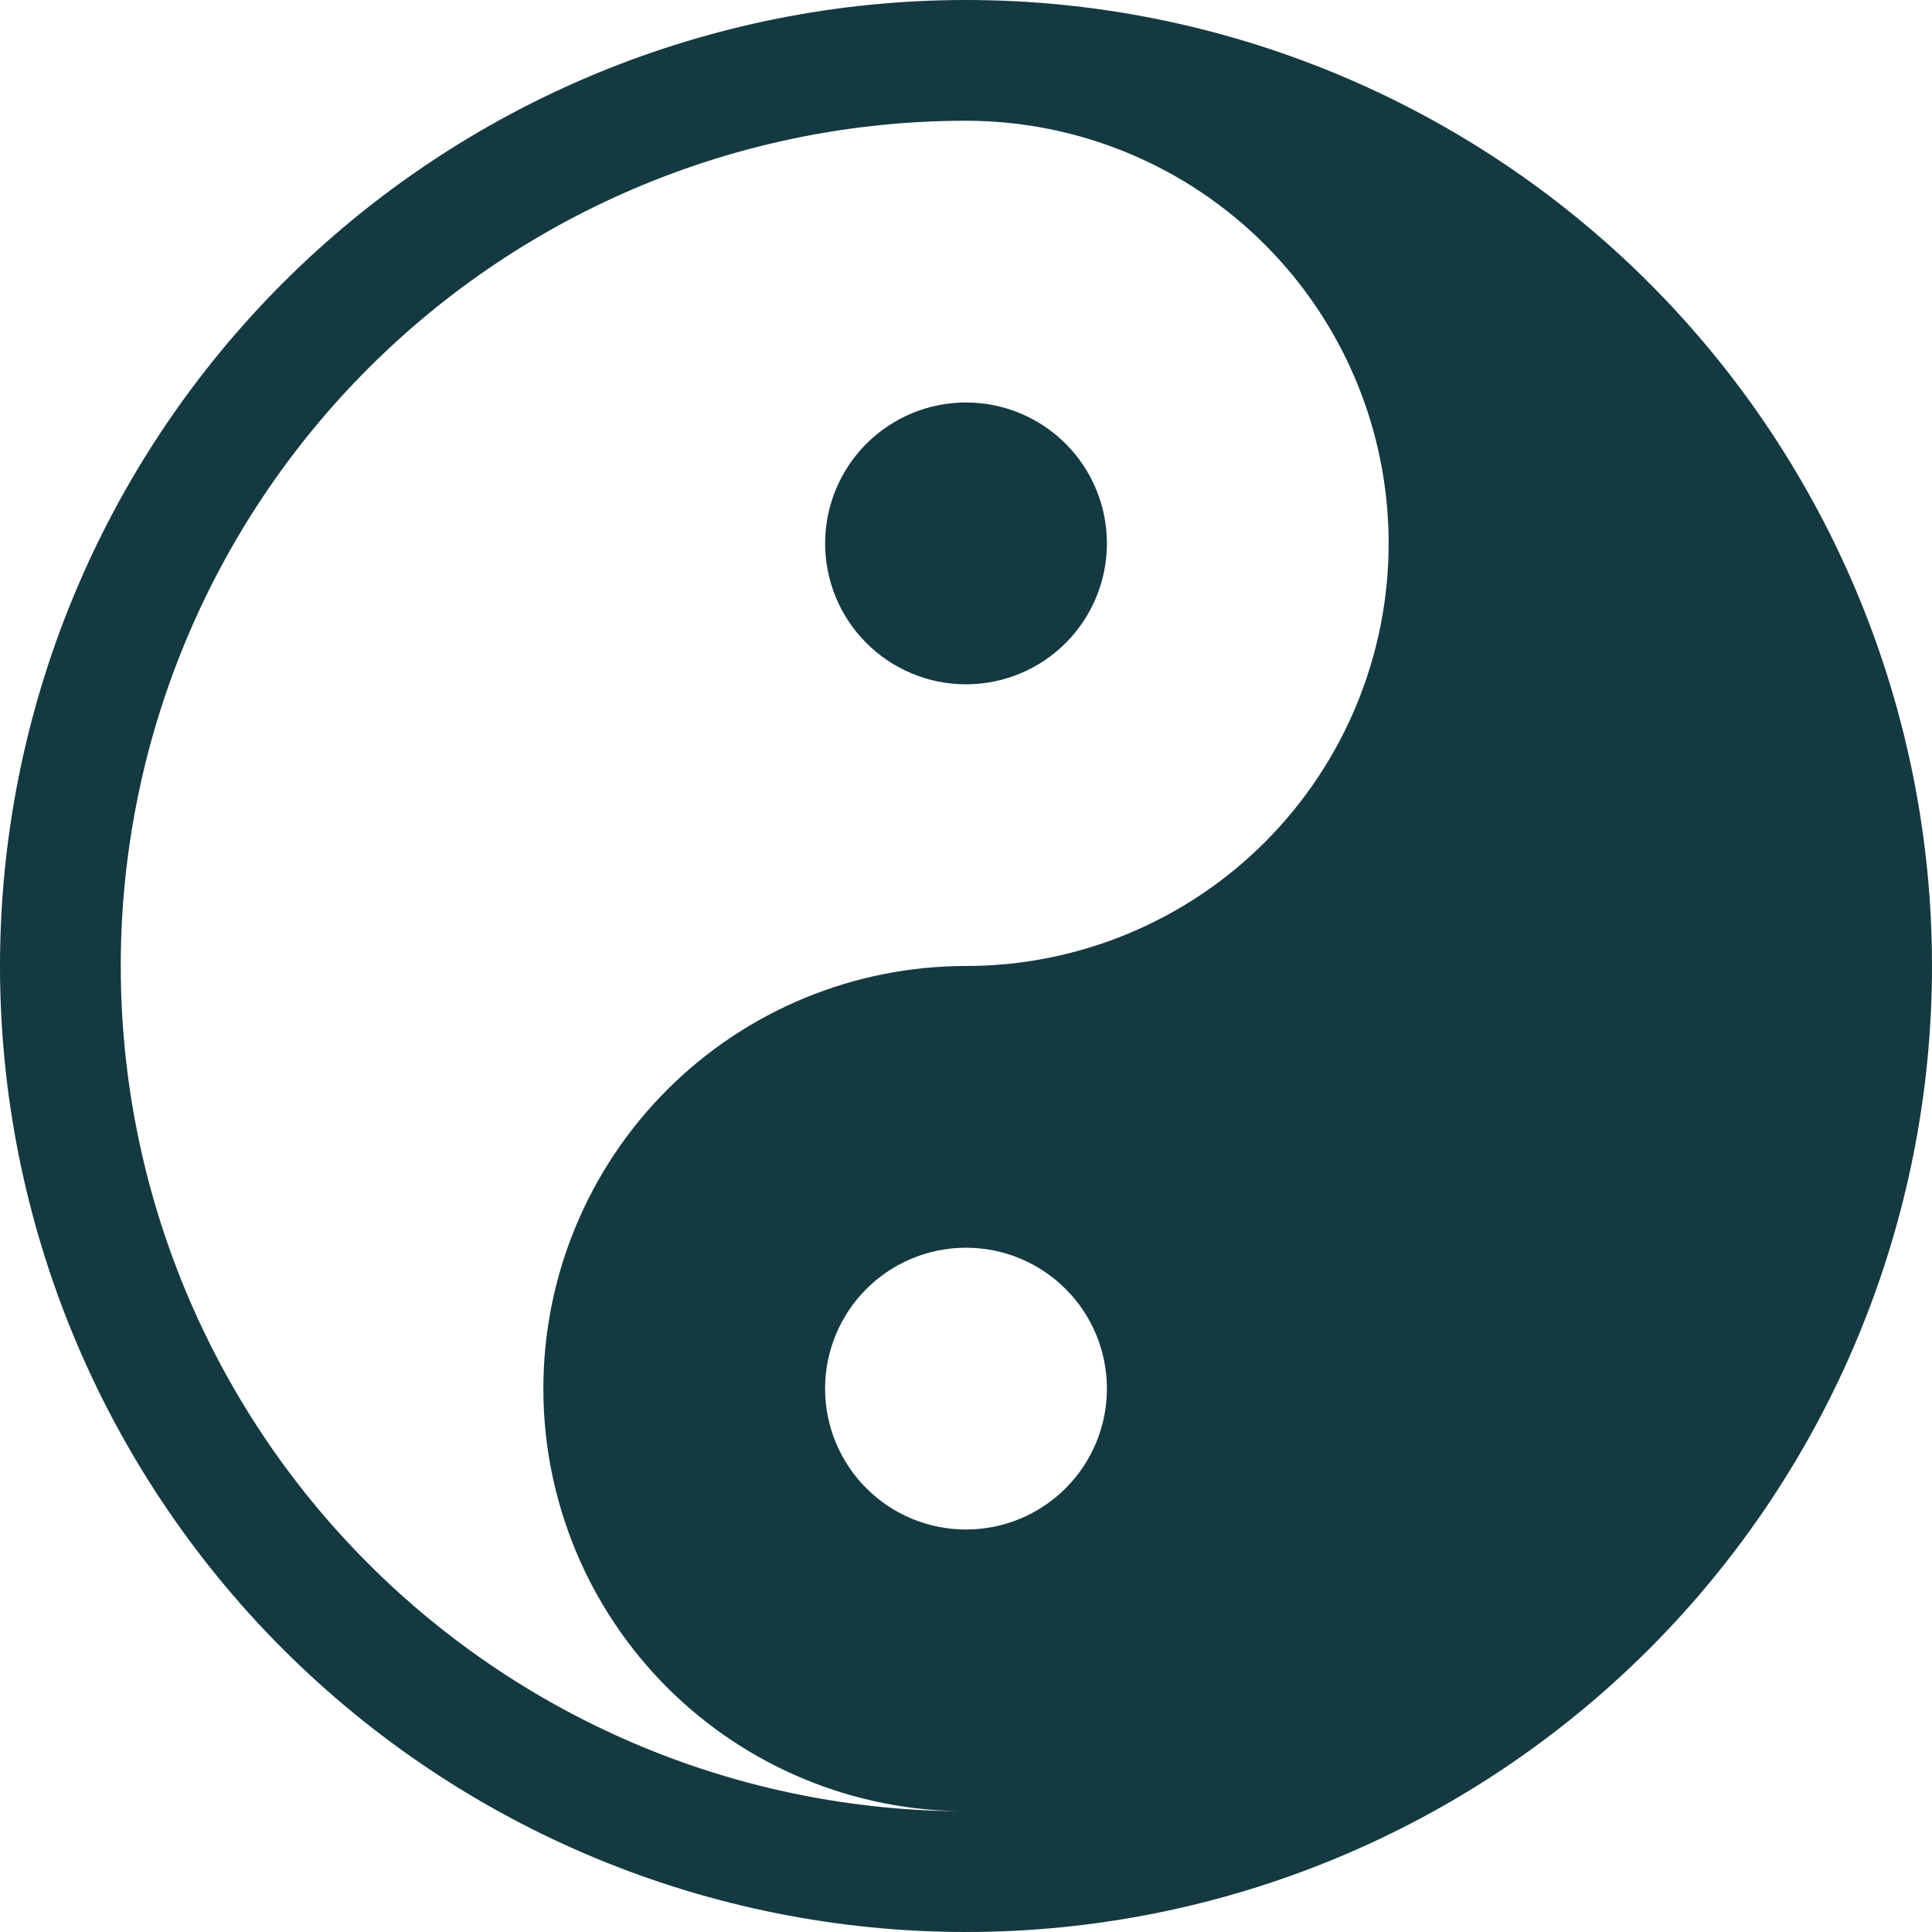
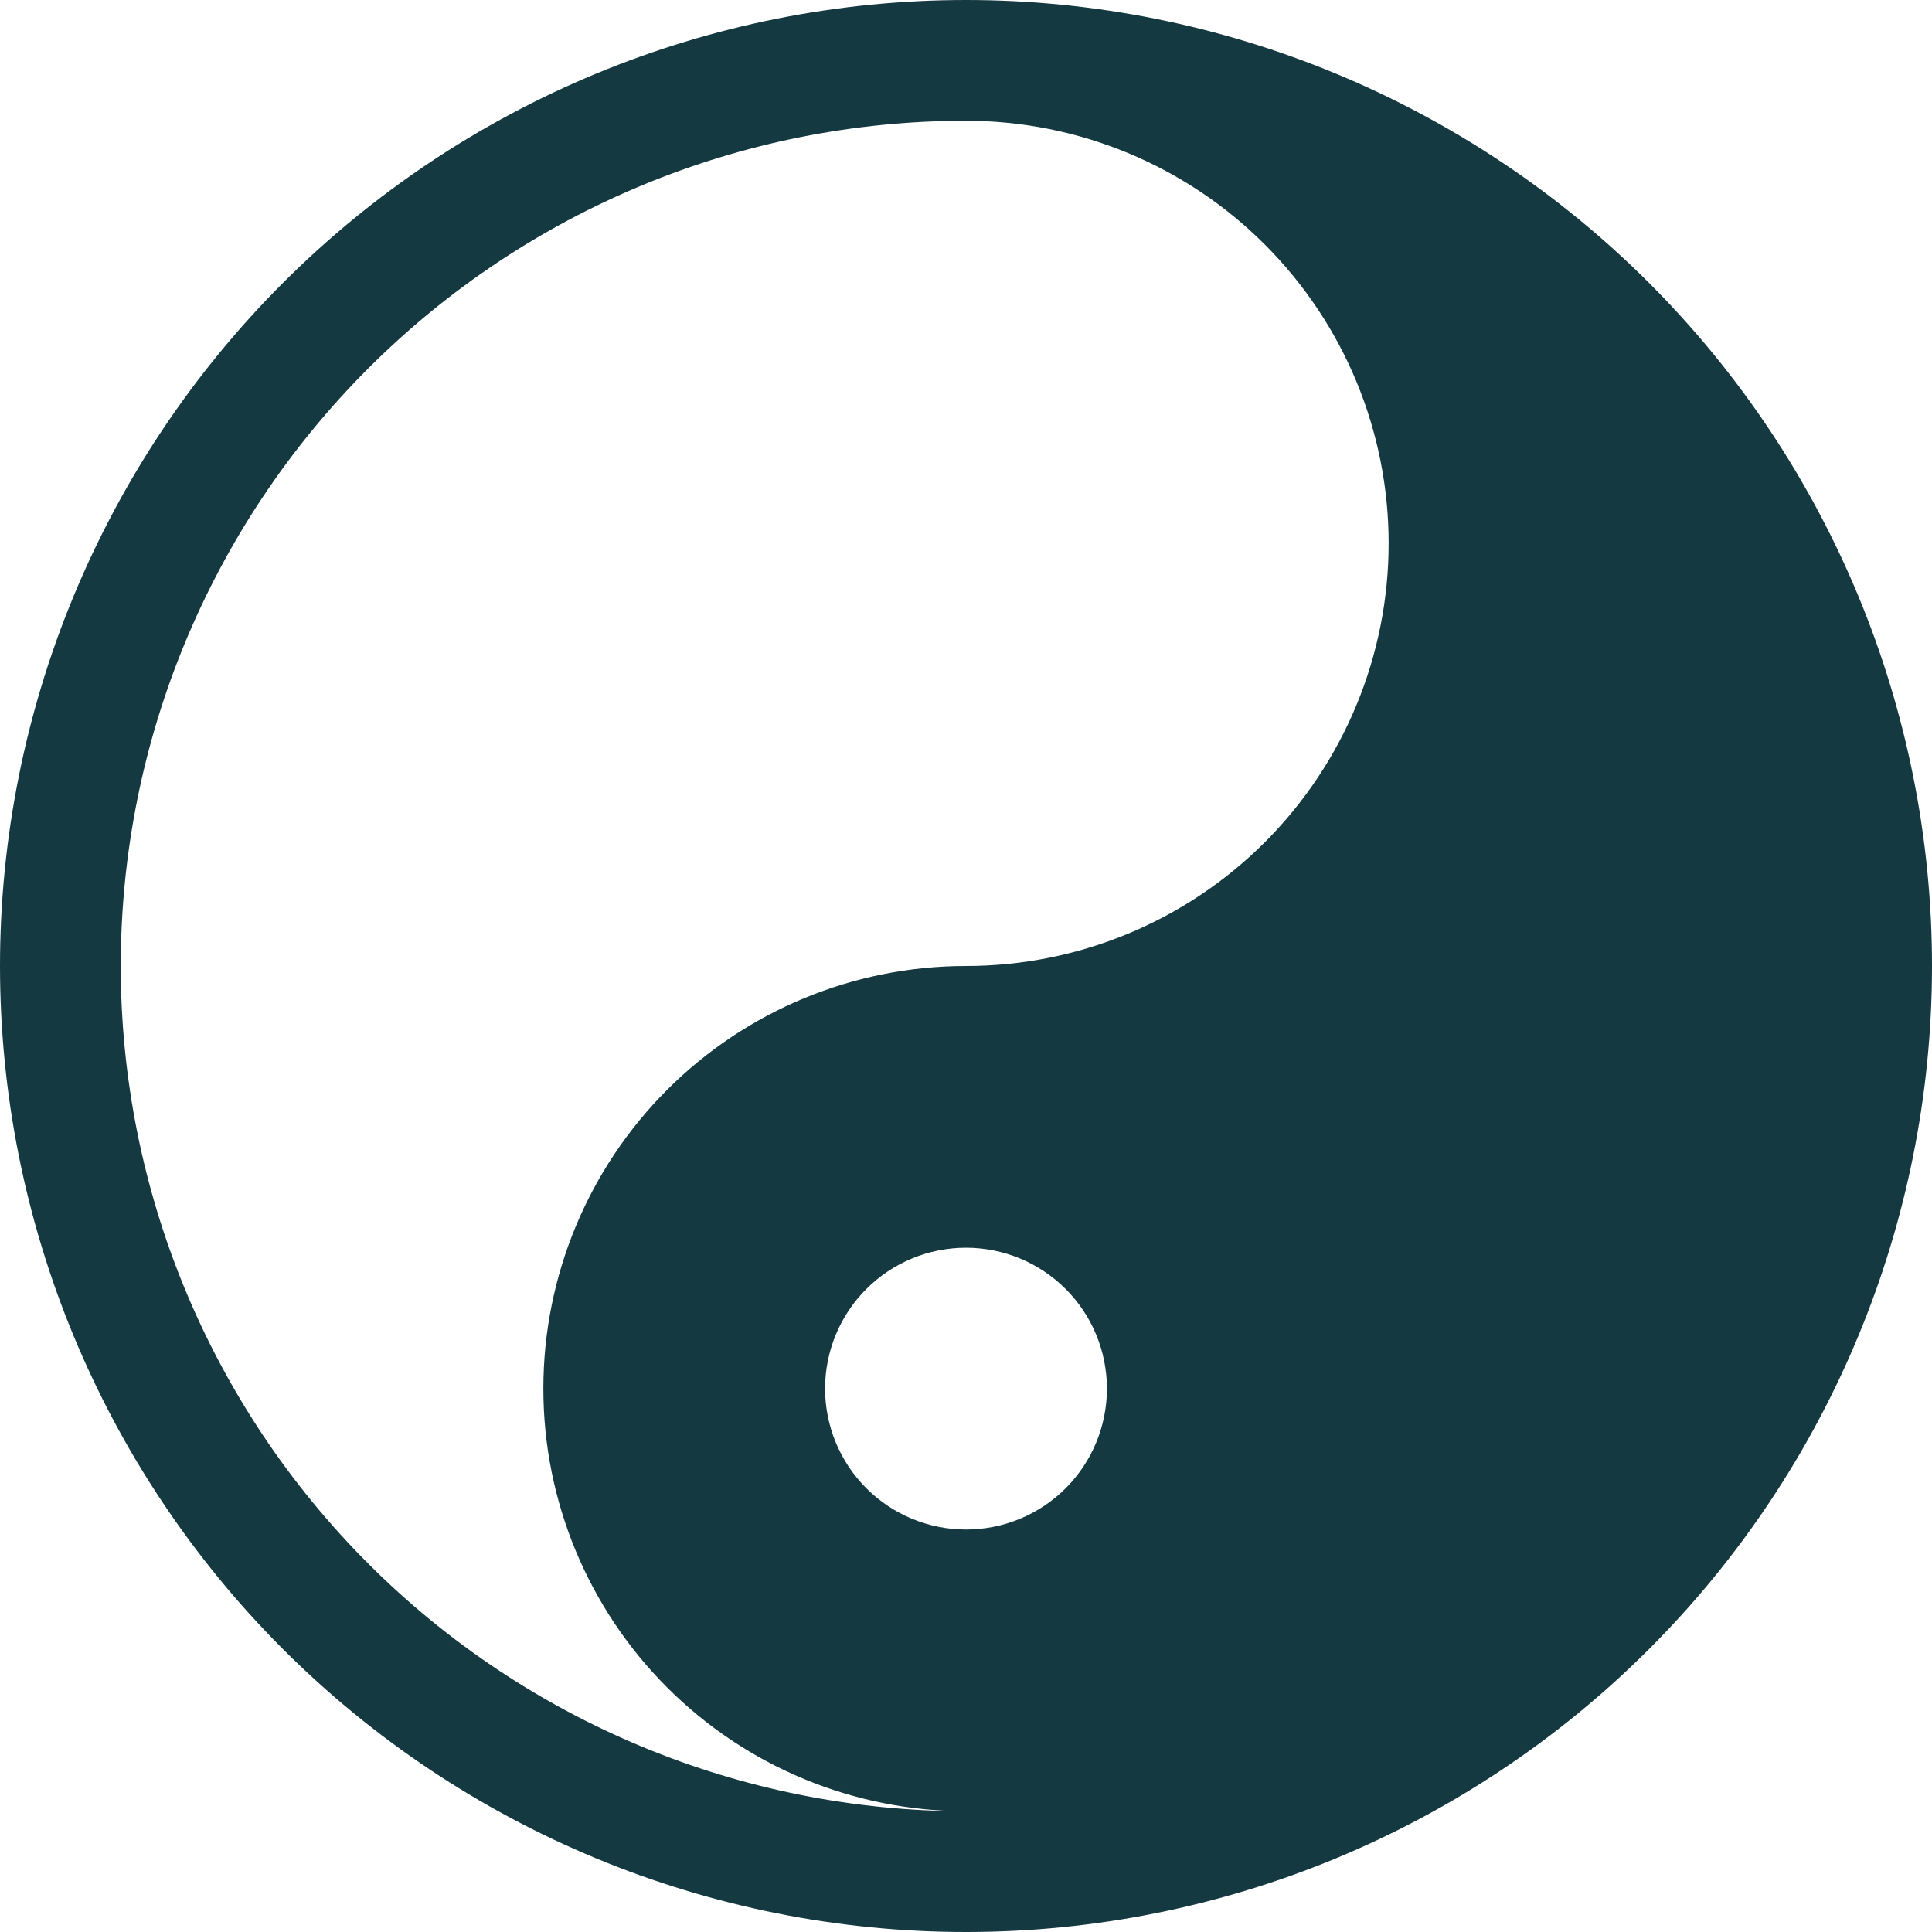
<svg xmlns="http://www.w3.org/2000/svg" width="50" height="50" viewBox="0 0 50 50" fill="none">
-   <path d="M28.647 14.063C28.647 15.03 28.263 15.958 27.579 16.642C26.895 17.326 25.968 17.71 25 17.71C24.033 17.71 23.106 17.326 22.422 16.642C21.738 15.958 21.354 15.03 21.354 14.063C21.354 13.096 21.738 12.168 22.422 11.484C23.106 10.8 24.033 10.416 25 10.416C25.968 10.416 26.895 10.8 27.579 11.484C28.263 12.168 28.647 13.096 28.647 14.063Z" fill="#143941" />
  <path d="M25 0C18.37 0 12.011 2.634 7.322 7.322C2.634 12.011 0 18.37 0 25C0 31.63 2.634 37.989 7.322 42.678C12.011 47.366 18.37 50 25 50C31.63 50 37.989 47.366 42.678 42.678C47.366 37.989 50 31.63 50 25C50 18.37 47.366 12.011 42.678 7.322C37.989 2.634 31.63 0 25 0ZM3.125 25C3.125 19.198 5.43 13.634 9.532 9.532C13.634 5.43 19.198 3.125 25 3.125C27.901 3.125 30.683 4.277 32.734 6.329C34.785 8.38 35.938 11.162 35.938 14.062C35.938 16.963 34.785 19.745 32.734 21.797C30.683 23.848 27.901 25 25 25C22.099 25 19.317 26.152 17.266 28.203C15.215 30.255 14.062 33.037 14.062 35.938C14.062 38.838 15.215 41.62 17.266 43.672C19.317 45.723 22.099 46.875 25 46.875C19.198 46.875 13.634 44.57 9.532 40.468C5.43 36.366 3.125 30.802 3.125 25ZM25 39.584C24.033 39.584 23.105 39.2 22.421 38.516C21.737 37.832 21.353 36.905 21.353 35.938C21.353 34.97 21.737 34.043 22.421 33.359C23.105 32.675 24.033 32.291 25 32.291C25.967 32.291 26.895 32.675 27.579 33.359C28.263 34.043 28.647 34.97 28.647 35.938C28.647 36.905 28.263 37.832 27.579 38.516C26.895 39.2 25.967 39.584 25 39.584Z" fill="#143941" />
</svg>